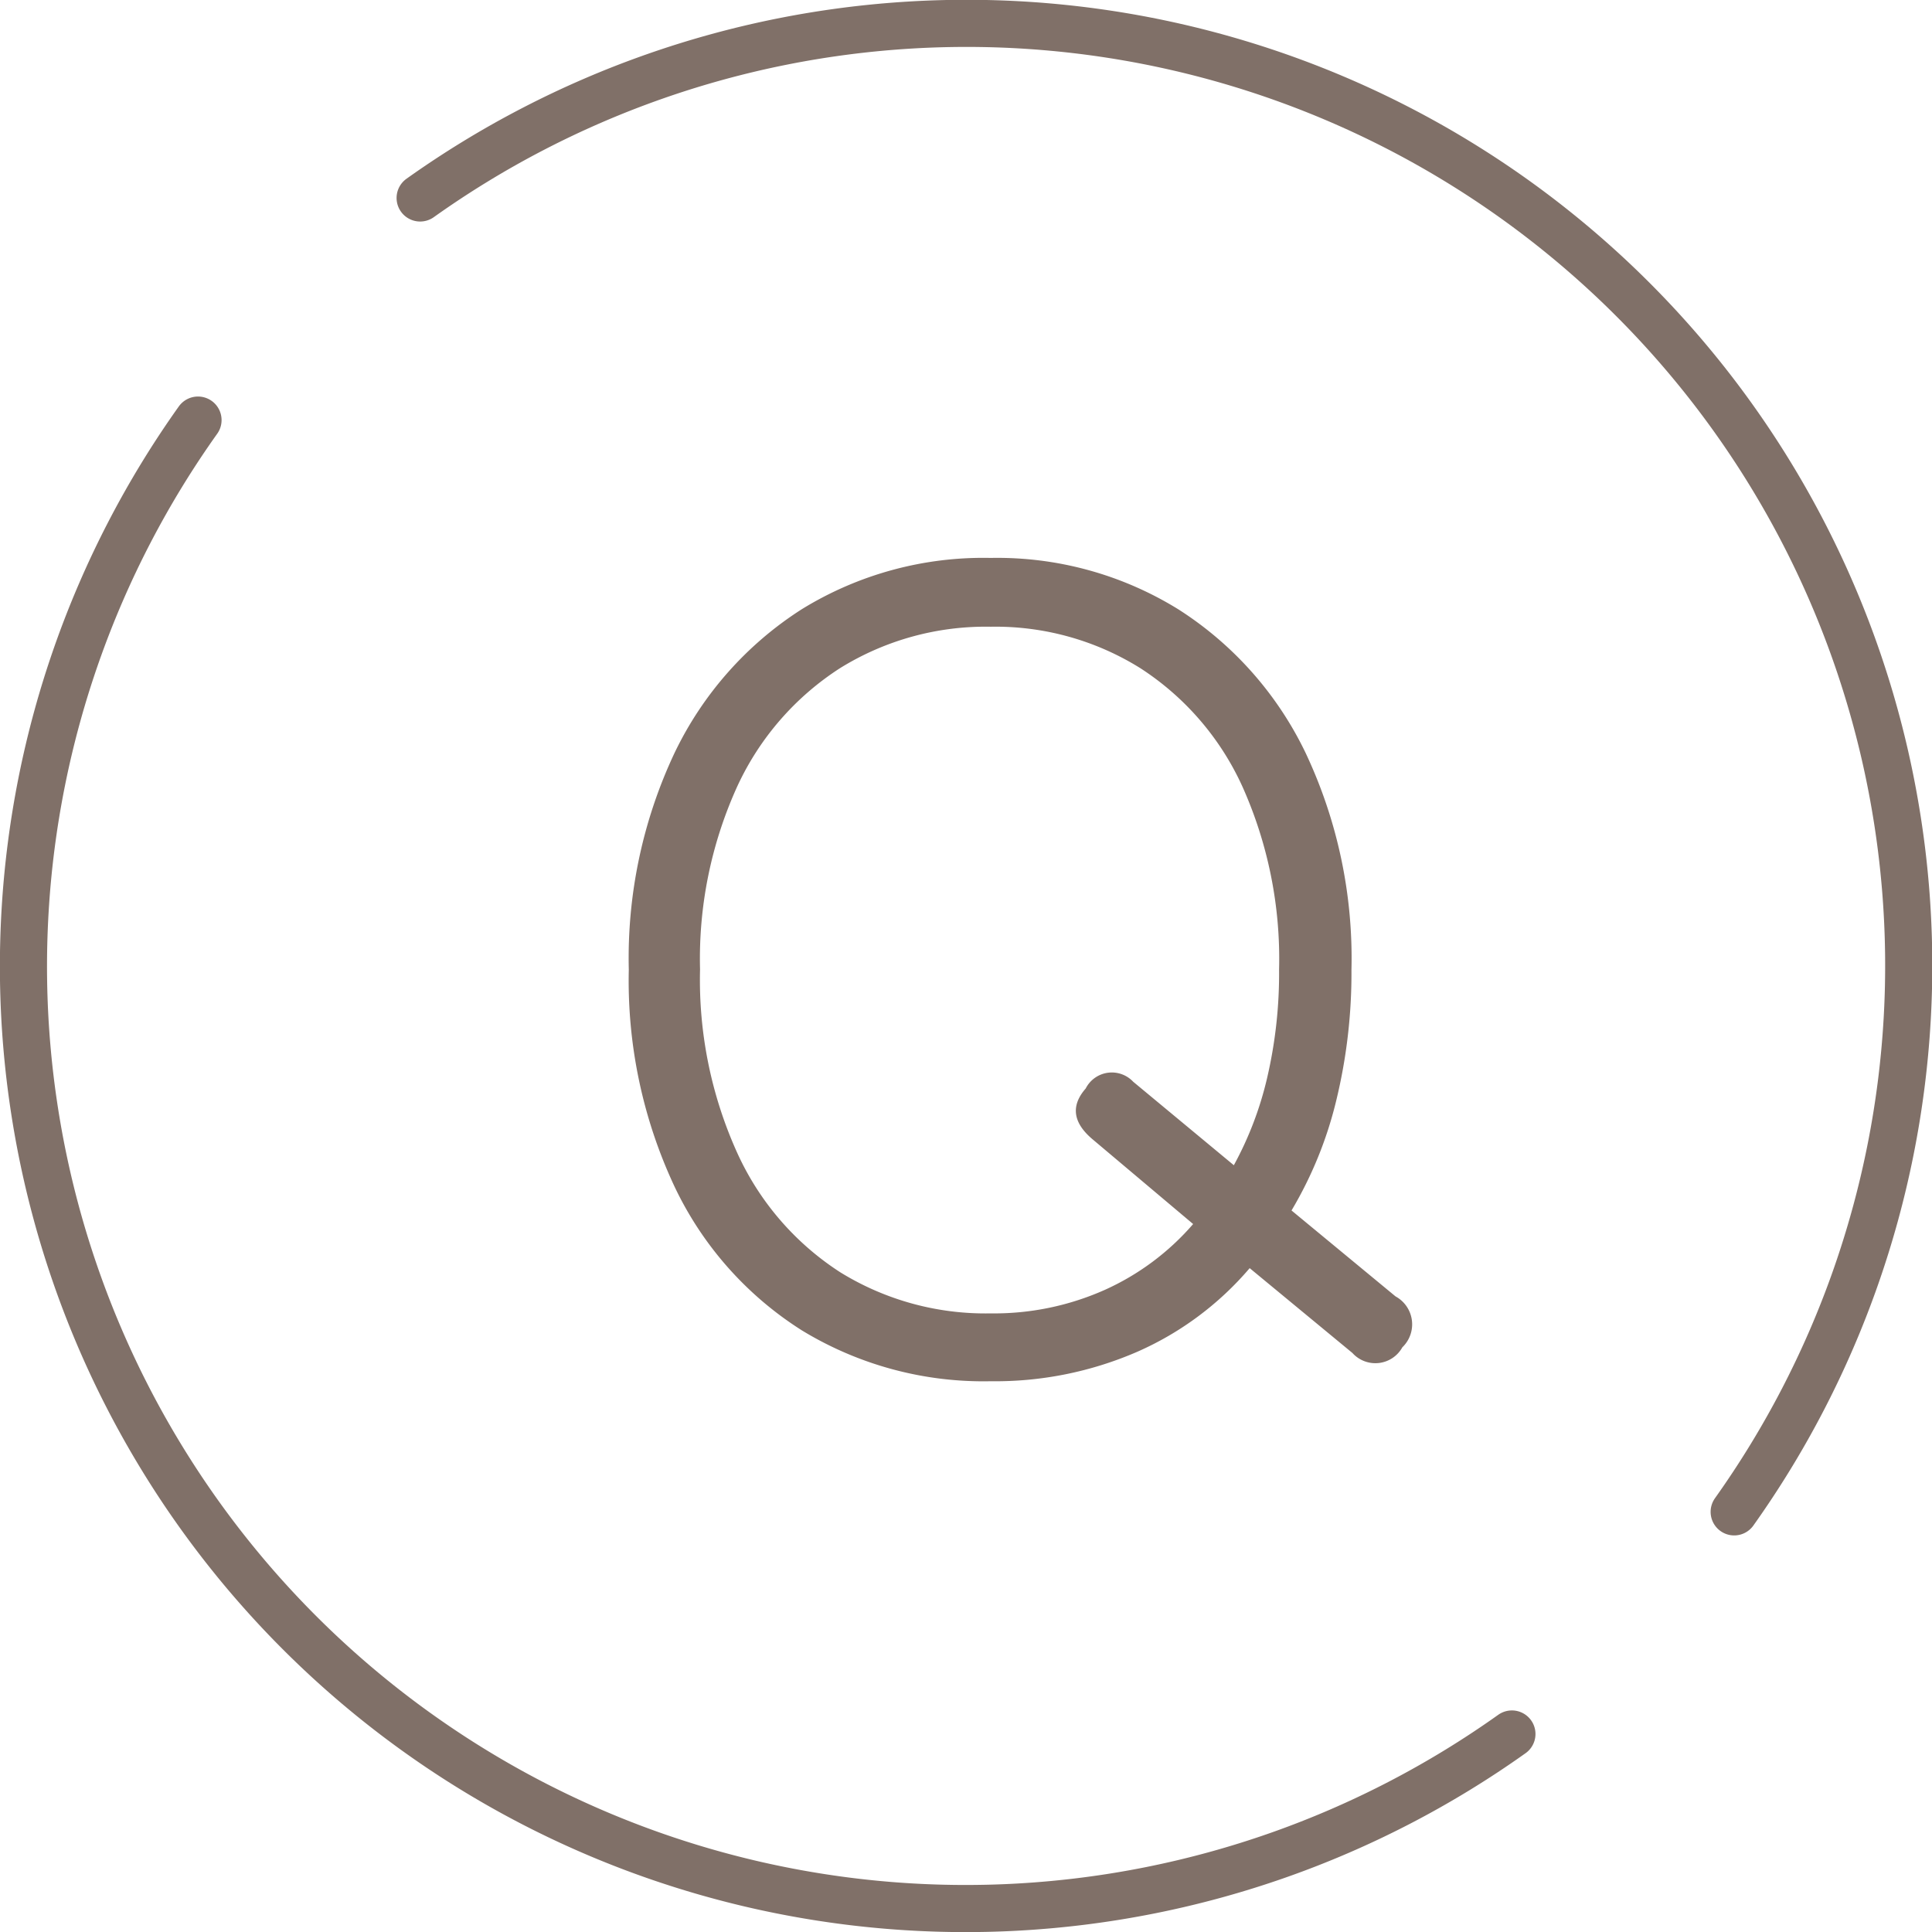
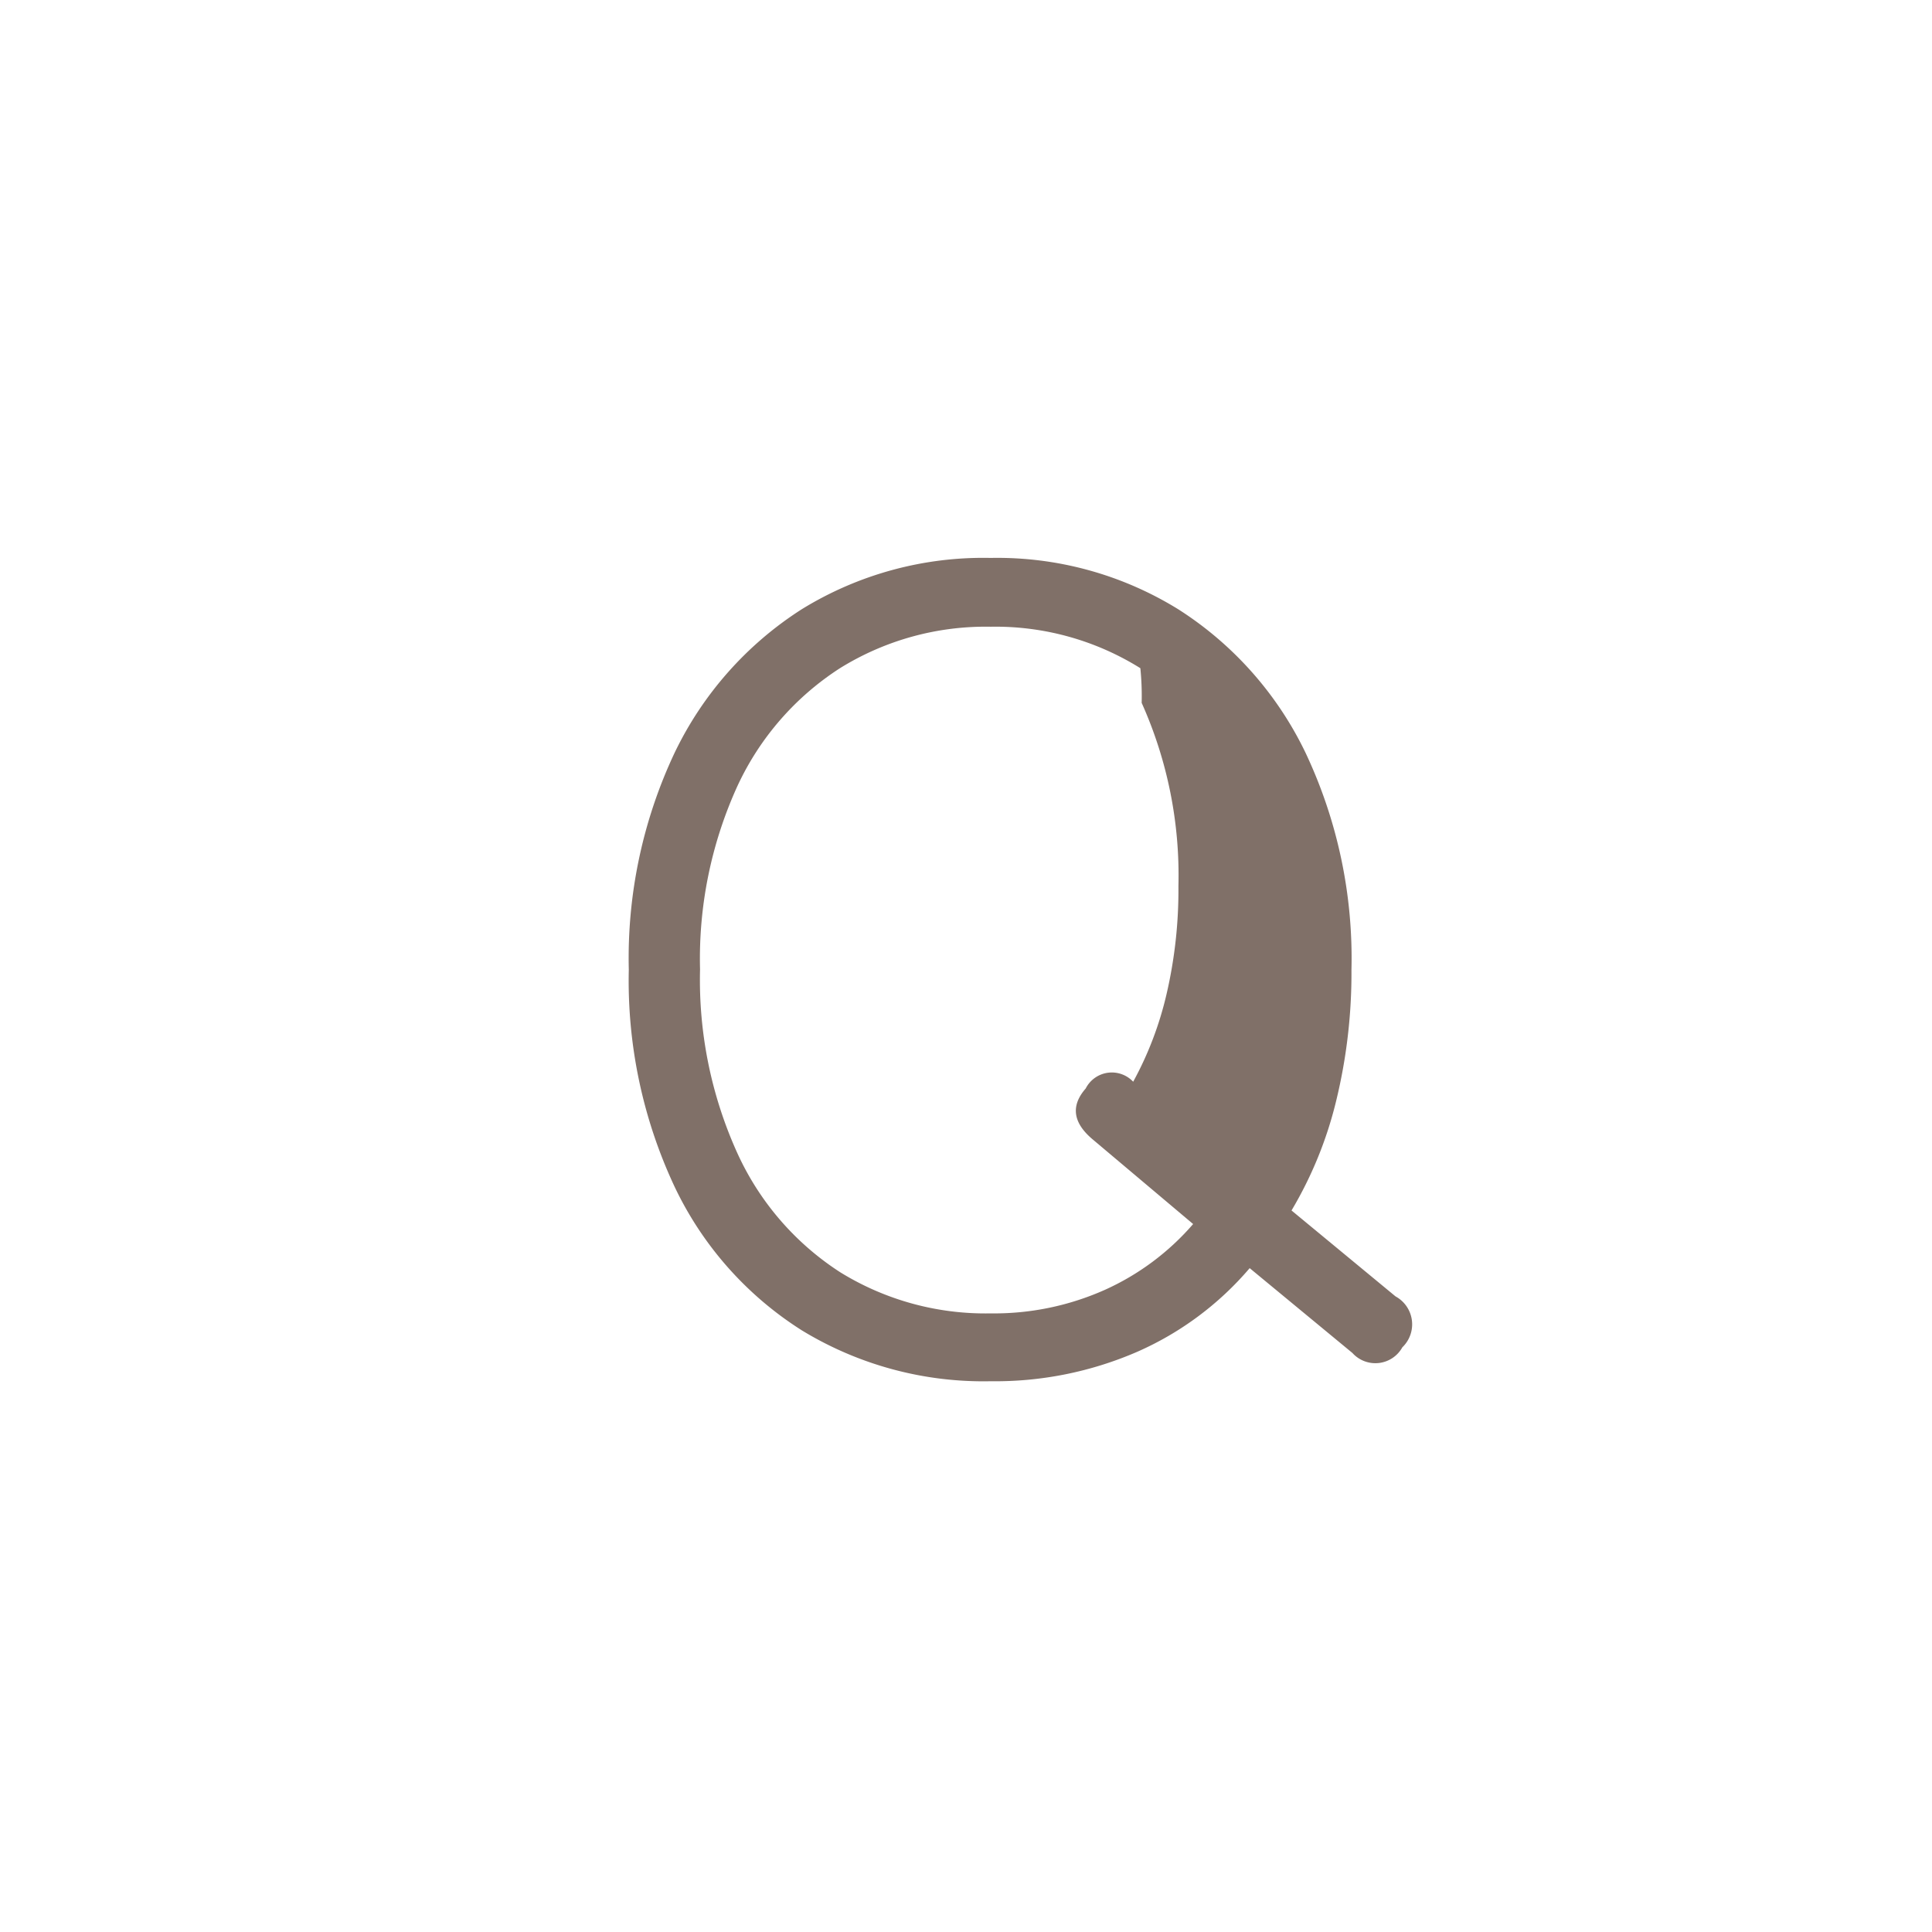
<svg xmlns="http://www.w3.org/2000/svg" width="41" height="41" viewBox="0 0 41 41">
  <g id="q_icon" transform="translate(-549 -1738)">
-     <circle id="楕円形_52" data-name="楕円形 52" cx="20" cy="20" r="20" transform="translate(550 1738)" fill="none" />
-     <path id="パス_518" data-name="パス 518" d="M.024.312A7.4,7.4,0,0,1-3.984-.768a7.321,7.321,0,0,1-2.7-3.048,10.289,10.289,0,0,1-.972-4.608,10.212,10.212,0,0,1,.972-4.6,7.42,7.42,0,0,1,2.7-3.048A7.342,7.342,0,0,1,.024-17.16a7.3,7.3,0,0,1,3.984,1.092,7.42,7.42,0,0,1,2.7,3.048,10.212,10.212,0,0,1,.972,4.6A11.452,11.452,0,0,1,7.356-5.64a8.412,8.412,0,0,1-.948,2.328L8.616-1.488A.675.675,0,0,1,8.76-.408.655.655,0,0,1,7.7-.288L5.52-2.088A6.651,6.651,0,0,1,3.132-.312,7.568,7.568,0,0,1,.024.312Zm0-1.44a5.767,5.767,0,0,0,2.424-.5A5.413,5.413,0,0,0,4.32-3.024l-2.136-1.8Q1.56-5.352,2.04-5.9a.622.622,0,0,1,1.008-.144L5.184-4.272a7.312,7.312,0,0,0,.708-1.86,9.765,9.765,0,0,0,.252-2.292,8.941,8.941,0,0,0-.78-3.888A5.893,5.893,0,0,0,3.2-14.82,5.806,5.806,0,0,0,.024-15.7a5.866,5.866,0,0,0-3.192.876,5.942,5.942,0,0,0-2.184,2.508,8.825,8.825,0,0,0-.792,3.888,8.9,8.9,0,0,0,.792,3.9A5.929,5.929,0,0,0-3.168-2,5.866,5.866,0,0,0,.024-1.128Z" transform="translate(570 1767)" fill="#807068" />
-     <path id="パス_391" data-name="パス 391" d="M32.055,36.769A19.994,19.994,0,0,1,4.172,8.886m32.6,23.169A19.995,19.995,0,0,0,8.886,4.172" transform="translate(549.03 1738.029)" fill="none" stroke="#807068" stroke-linecap="round" stroke-linejoin="round" stroke-width="1" />
+     <path id="パス_518" data-name="パス 518" d="M.024.312A7.4,7.4,0,0,1-3.984-.768a7.321,7.321,0,0,1-2.7-3.048,10.289,10.289,0,0,1-.972-4.608,10.212,10.212,0,0,1,.972-4.6,7.42,7.42,0,0,1,2.7-3.048A7.342,7.342,0,0,1,.024-17.16a7.3,7.3,0,0,1,3.984,1.092,7.42,7.42,0,0,1,2.7,3.048,10.212,10.212,0,0,1,.972,4.6A11.452,11.452,0,0,1,7.356-5.64a8.412,8.412,0,0,1-.948,2.328L8.616-1.488A.675.675,0,0,1,8.76-.408.655.655,0,0,1,7.7-.288L5.52-2.088A6.651,6.651,0,0,1,3.132-.312,7.568,7.568,0,0,1,.024.312Zm0-1.44a5.767,5.767,0,0,0,2.424-.5A5.413,5.413,0,0,0,4.32-3.024l-2.136-1.8Q1.56-5.352,2.04-5.9a.622.622,0,0,1,1.008-.144a7.312,7.312,0,0,0,.708-1.86,9.765,9.765,0,0,0,.252-2.292,8.941,8.941,0,0,0-.78-3.888A5.893,5.893,0,0,0,3.2-14.82,5.806,5.806,0,0,0,.024-15.7a5.866,5.866,0,0,0-3.192.876,5.942,5.942,0,0,0-2.184,2.508,8.825,8.825,0,0,0-.792,3.888,8.9,8.9,0,0,0,.792,3.9A5.929,5.929,0,0,0-3.168-2,5.866,5.866,0,0,0,.024-1.128Z" transform="translate(570 1767)" fill="#807068" />
  </g>
</svg>